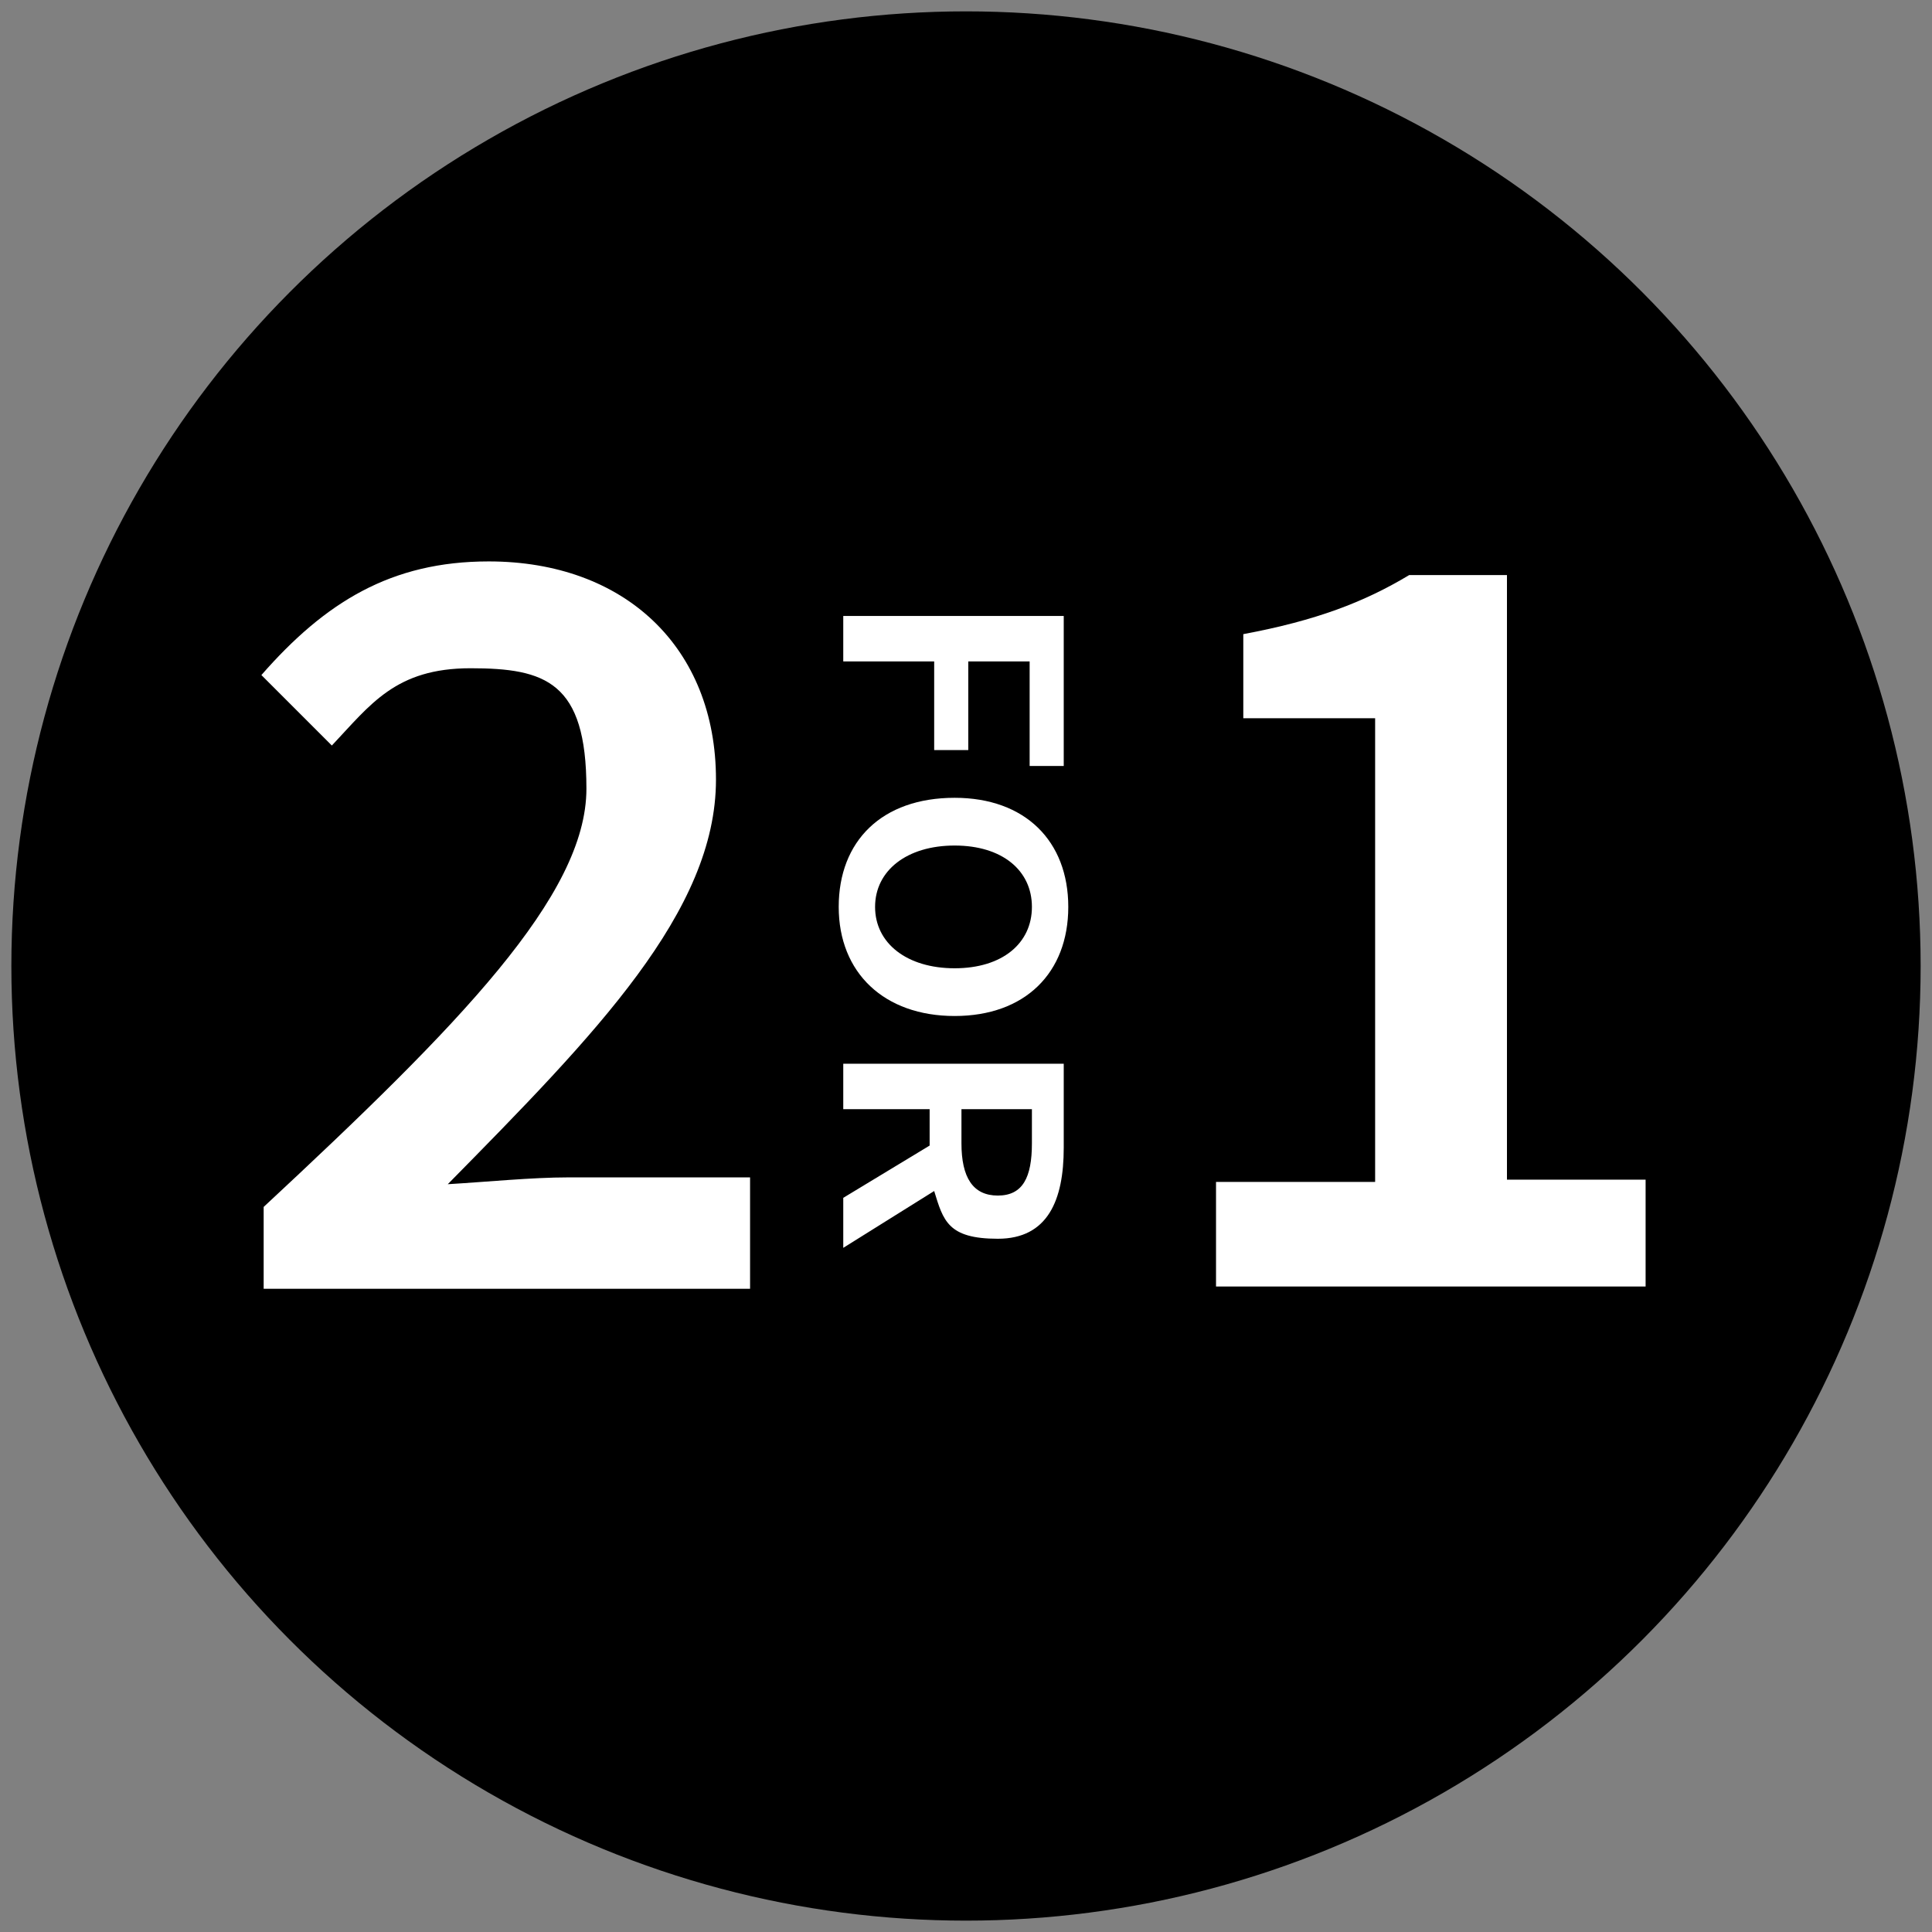
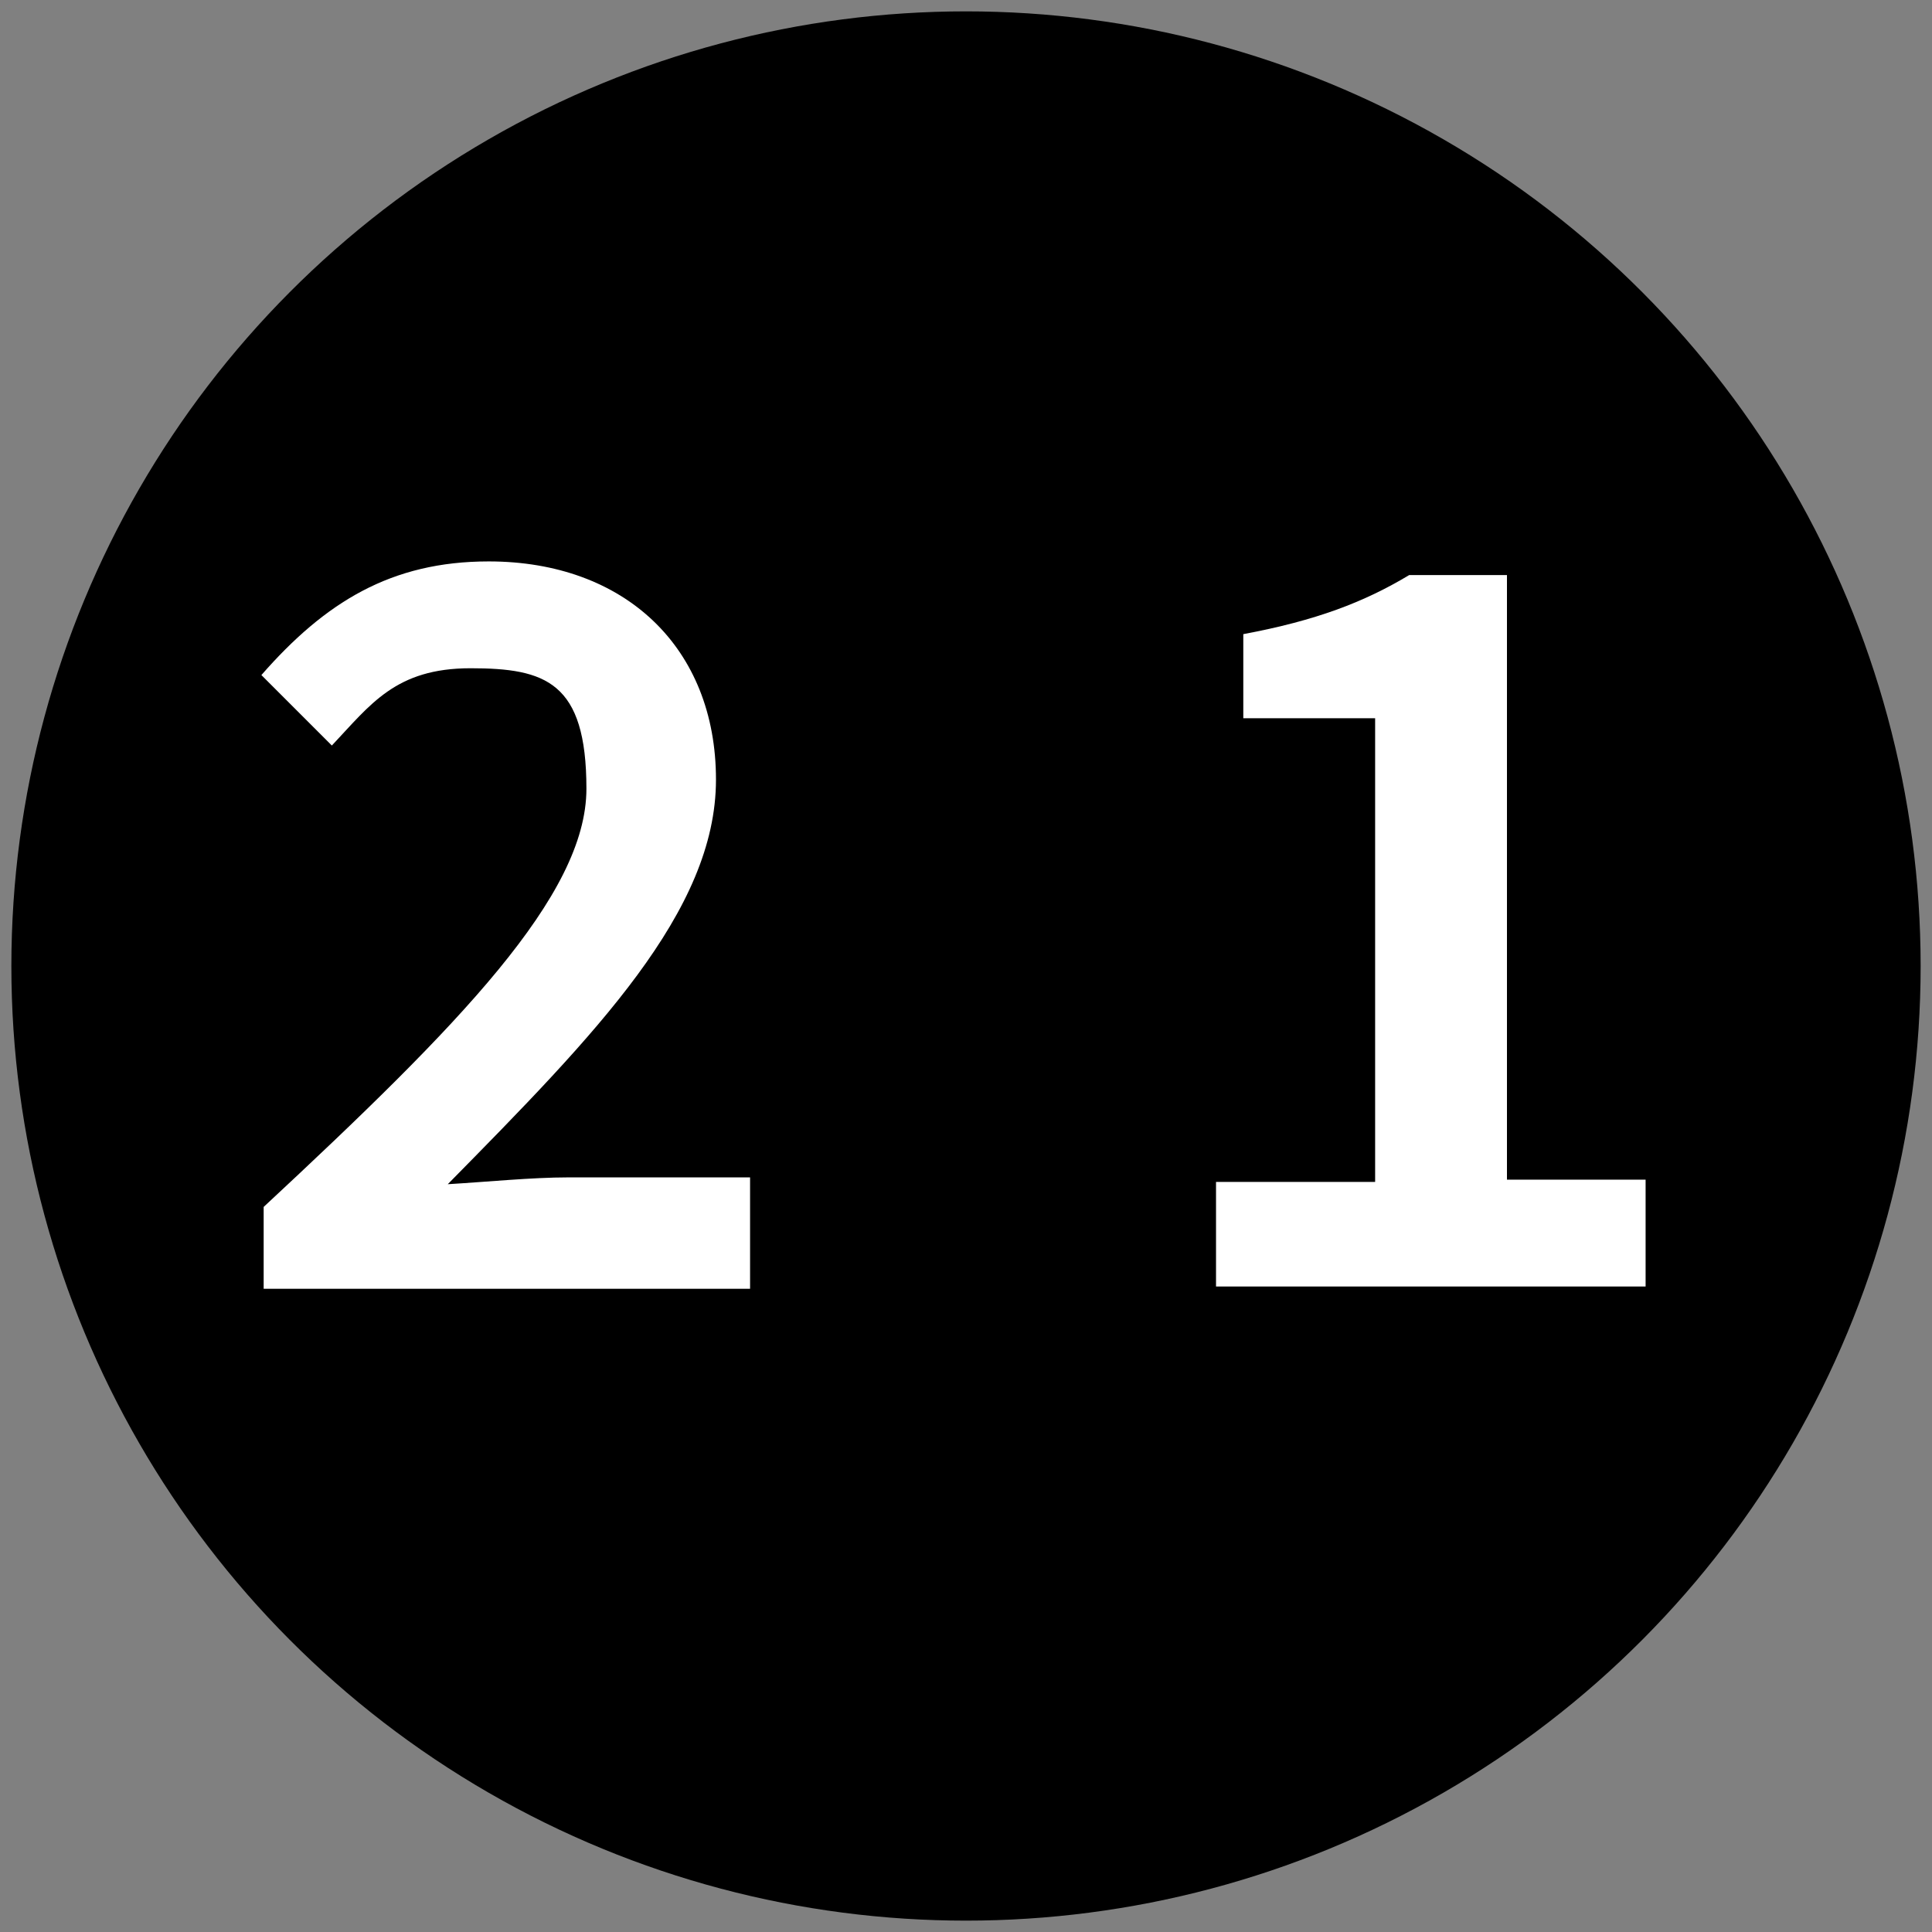
<svg xmlns="http://www.w3.org/2000/svg" id="_x33__for_2_Badge" version="1.1" viewBox="0 0 85 85">
  <rect x="0" y="0" width="85" height="85" fill="#808080" stroke="none" />
  <defs>
    <style>
      .st0 {
        fill: #fff;
      }
    </style>
  </defs>
  <circle cx="42.5" cy="42.5" r="42" />
  <path class="st0" d="M11.6,53.1c8.6-8,14.2-13.7,14.2-18.4s-1.8-5.3-5.1-5.3-4.4,1.6-6.1,3.4l-3.1-3.1c2.8-3.2,5.7-5,10-5,6,0,10,3.8,10,9.6s-5.3,11.2-11.8,17.8c1.7-.1,3.7-.3,5.3-.3h8v4.9H11.6v-3.6Z" />
  <path class="st0" d="M53.5,52h7v-20.4h-5.8v-3.7c3.2-.6,5.3-1.4,7.3-2.6h4.3v26.6h6.1v4.7h-18.9v-4.7Z" />
  <g>
-     <path class="st0" d="M46.8,27.2v6.5h-1.5v-4.6h-2.7v3.9h-1.5v-3.9h-4v-2h9.7Z" />
-     <path class="st0" d="M42,35.1c3.1,0,5,1.9,5,4.8s-1.9,4.8-5,4.8-5.1-1.9-5.1-4.8,1.9-4.8,5.1-4.8ZM42,42.6c2.1,0,3.4-1.1,3.4-2.7s-1.3-2.7-3.4-2.7-3.5,1.1-3.5,2.7,1.4,2.7,3.5,2.7Z" />
-     <path class="st0" d="M46.8,46.9v3.6c0,2.3-.7,4-2.9,4s-2.4-.8-2.8-2.1l-4,2.5v-2.2l3.8-2.3v-1.6h-3.8v-2h9.7ZM42.3,50.3c0,1.5.5,2.3,1.6,2.3s1.5-.8,1.5-2.3v-1.5h-3.1v1.5Z" />
-   </g>
+     </g>
</svg>